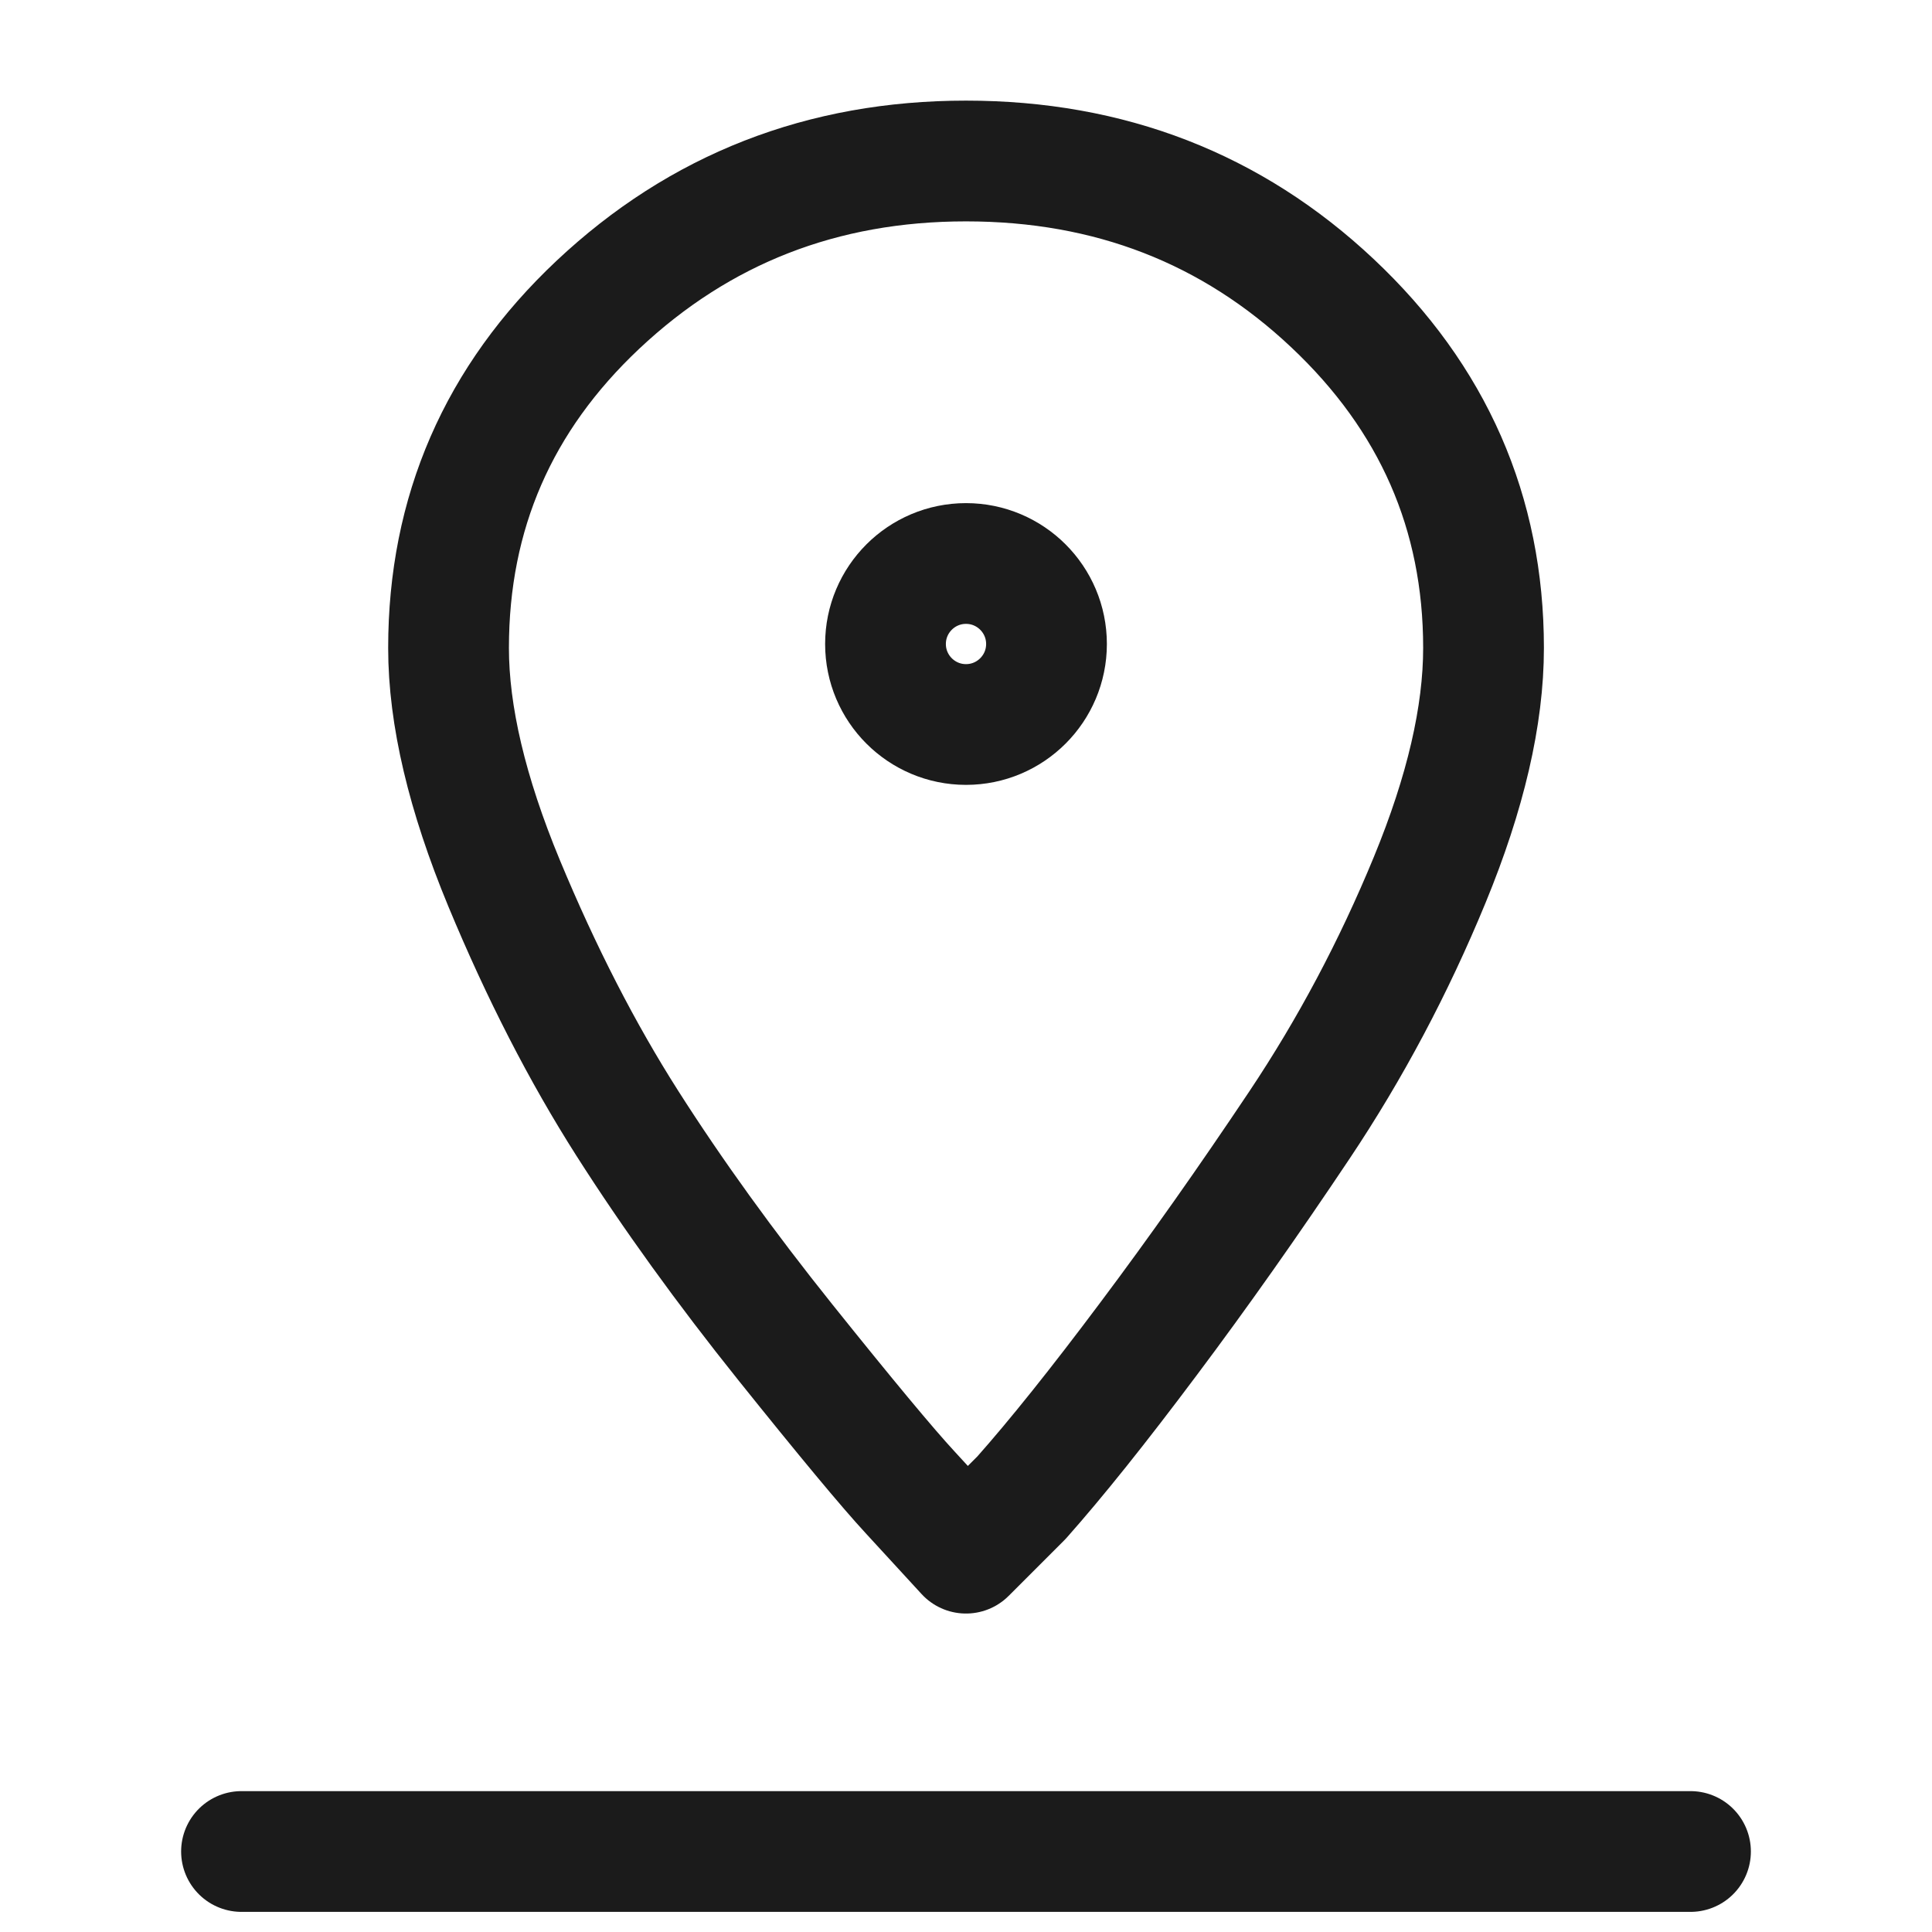
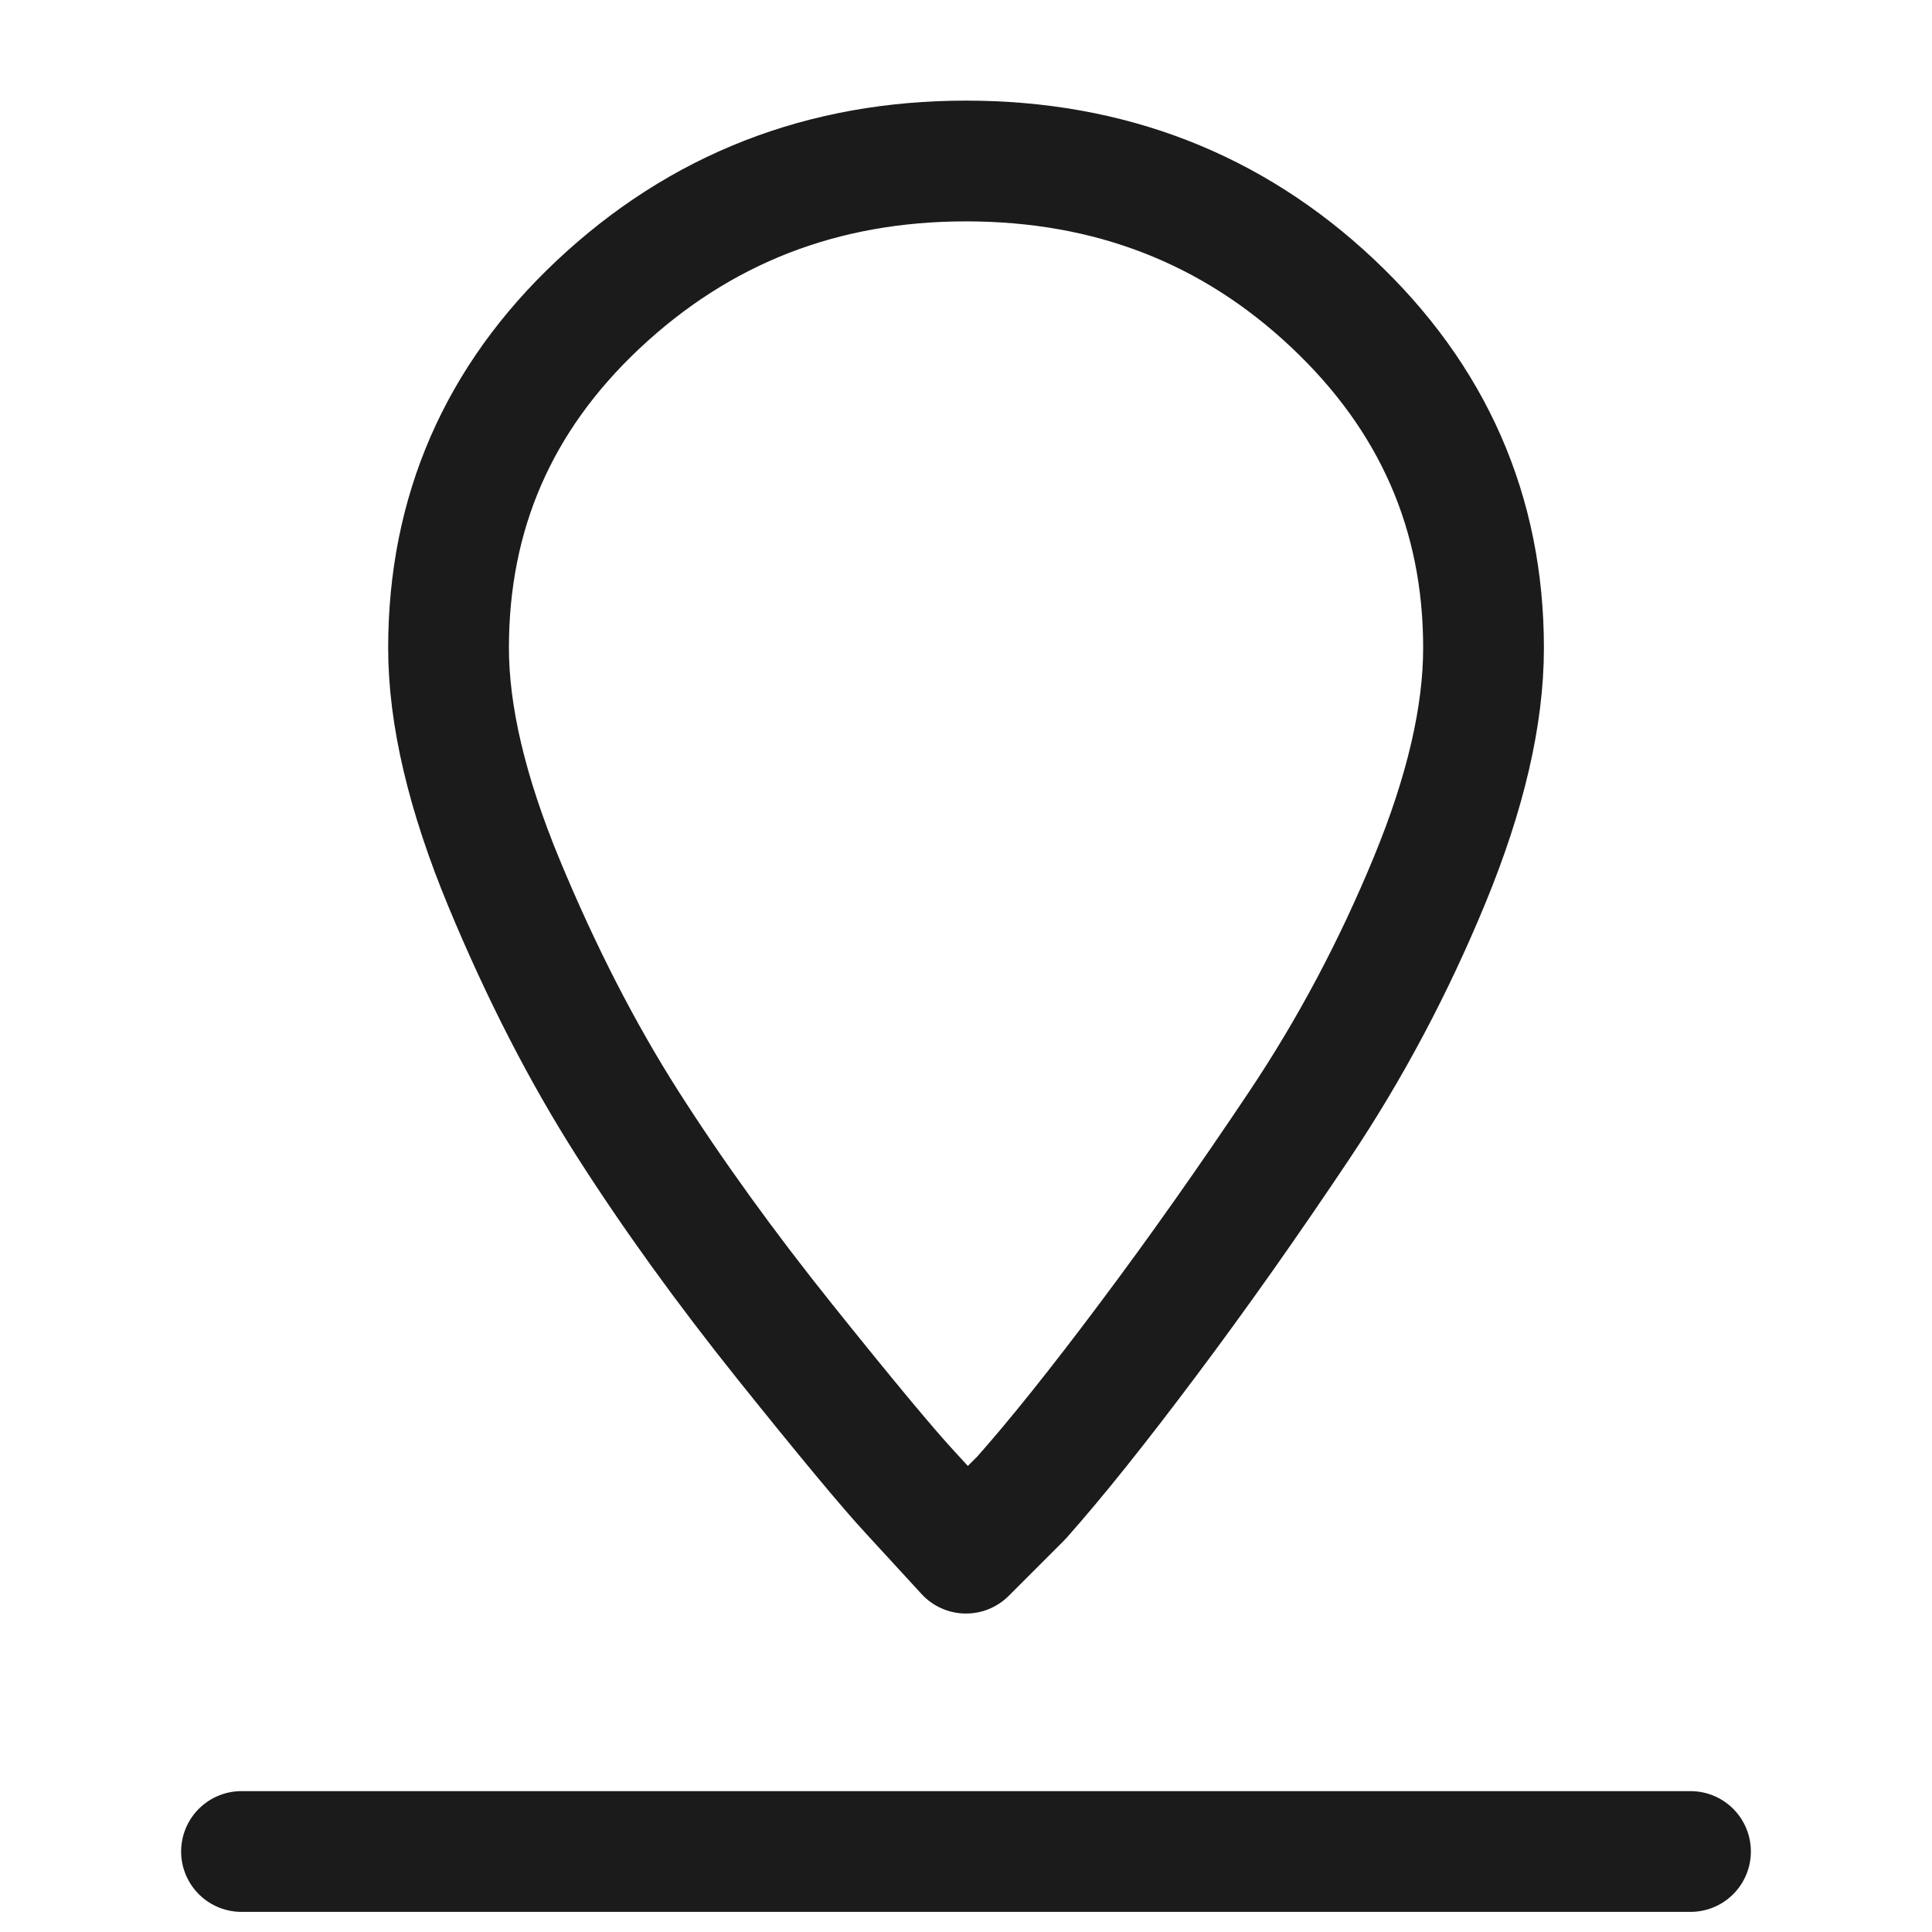
<svg xmlns="http://www.w3.org/2000/svg" width="24" viewBox="0 0 24 24" height="24" fill="none">
  <g stroke-width="1.5" stroke-linejoin="round" stroke-linecap="round" stroke="#1b1b1b">
    <path d="m3 23h18m-13.573-19.214c1.266-1.191 2.79-1.786 4.573-1.786s3.301.589 4.552 1.766c1.251 1.177 1.877 2.605 1.877 4.283 0 .839-.223 1.8-.669 2.882-.446 1.083-.985 2.098-1.618 3.045-.633.947-1.258 1.834-1.877 2.659-.618.826-1.143 1.482-1.575 1.969l-.69.69c-.173-.189-.403-.44-.69-.751-.288-.311-.805-.934-1.553-1.867-.748-.934-1.402-1.84-1.963-2.72-.561-.88-1.071-1.874-1.532-2.984-.46-1.11-.69-2.084-.69-2.923 0-1.678.618-3.099 1.855-4.263z" />
-     <path d="m12 9c.552 0 1-.448 1-1s-.448-1-1-1-1 .448-1 1 .448 1 1 1z" />
  </g>
</svg>